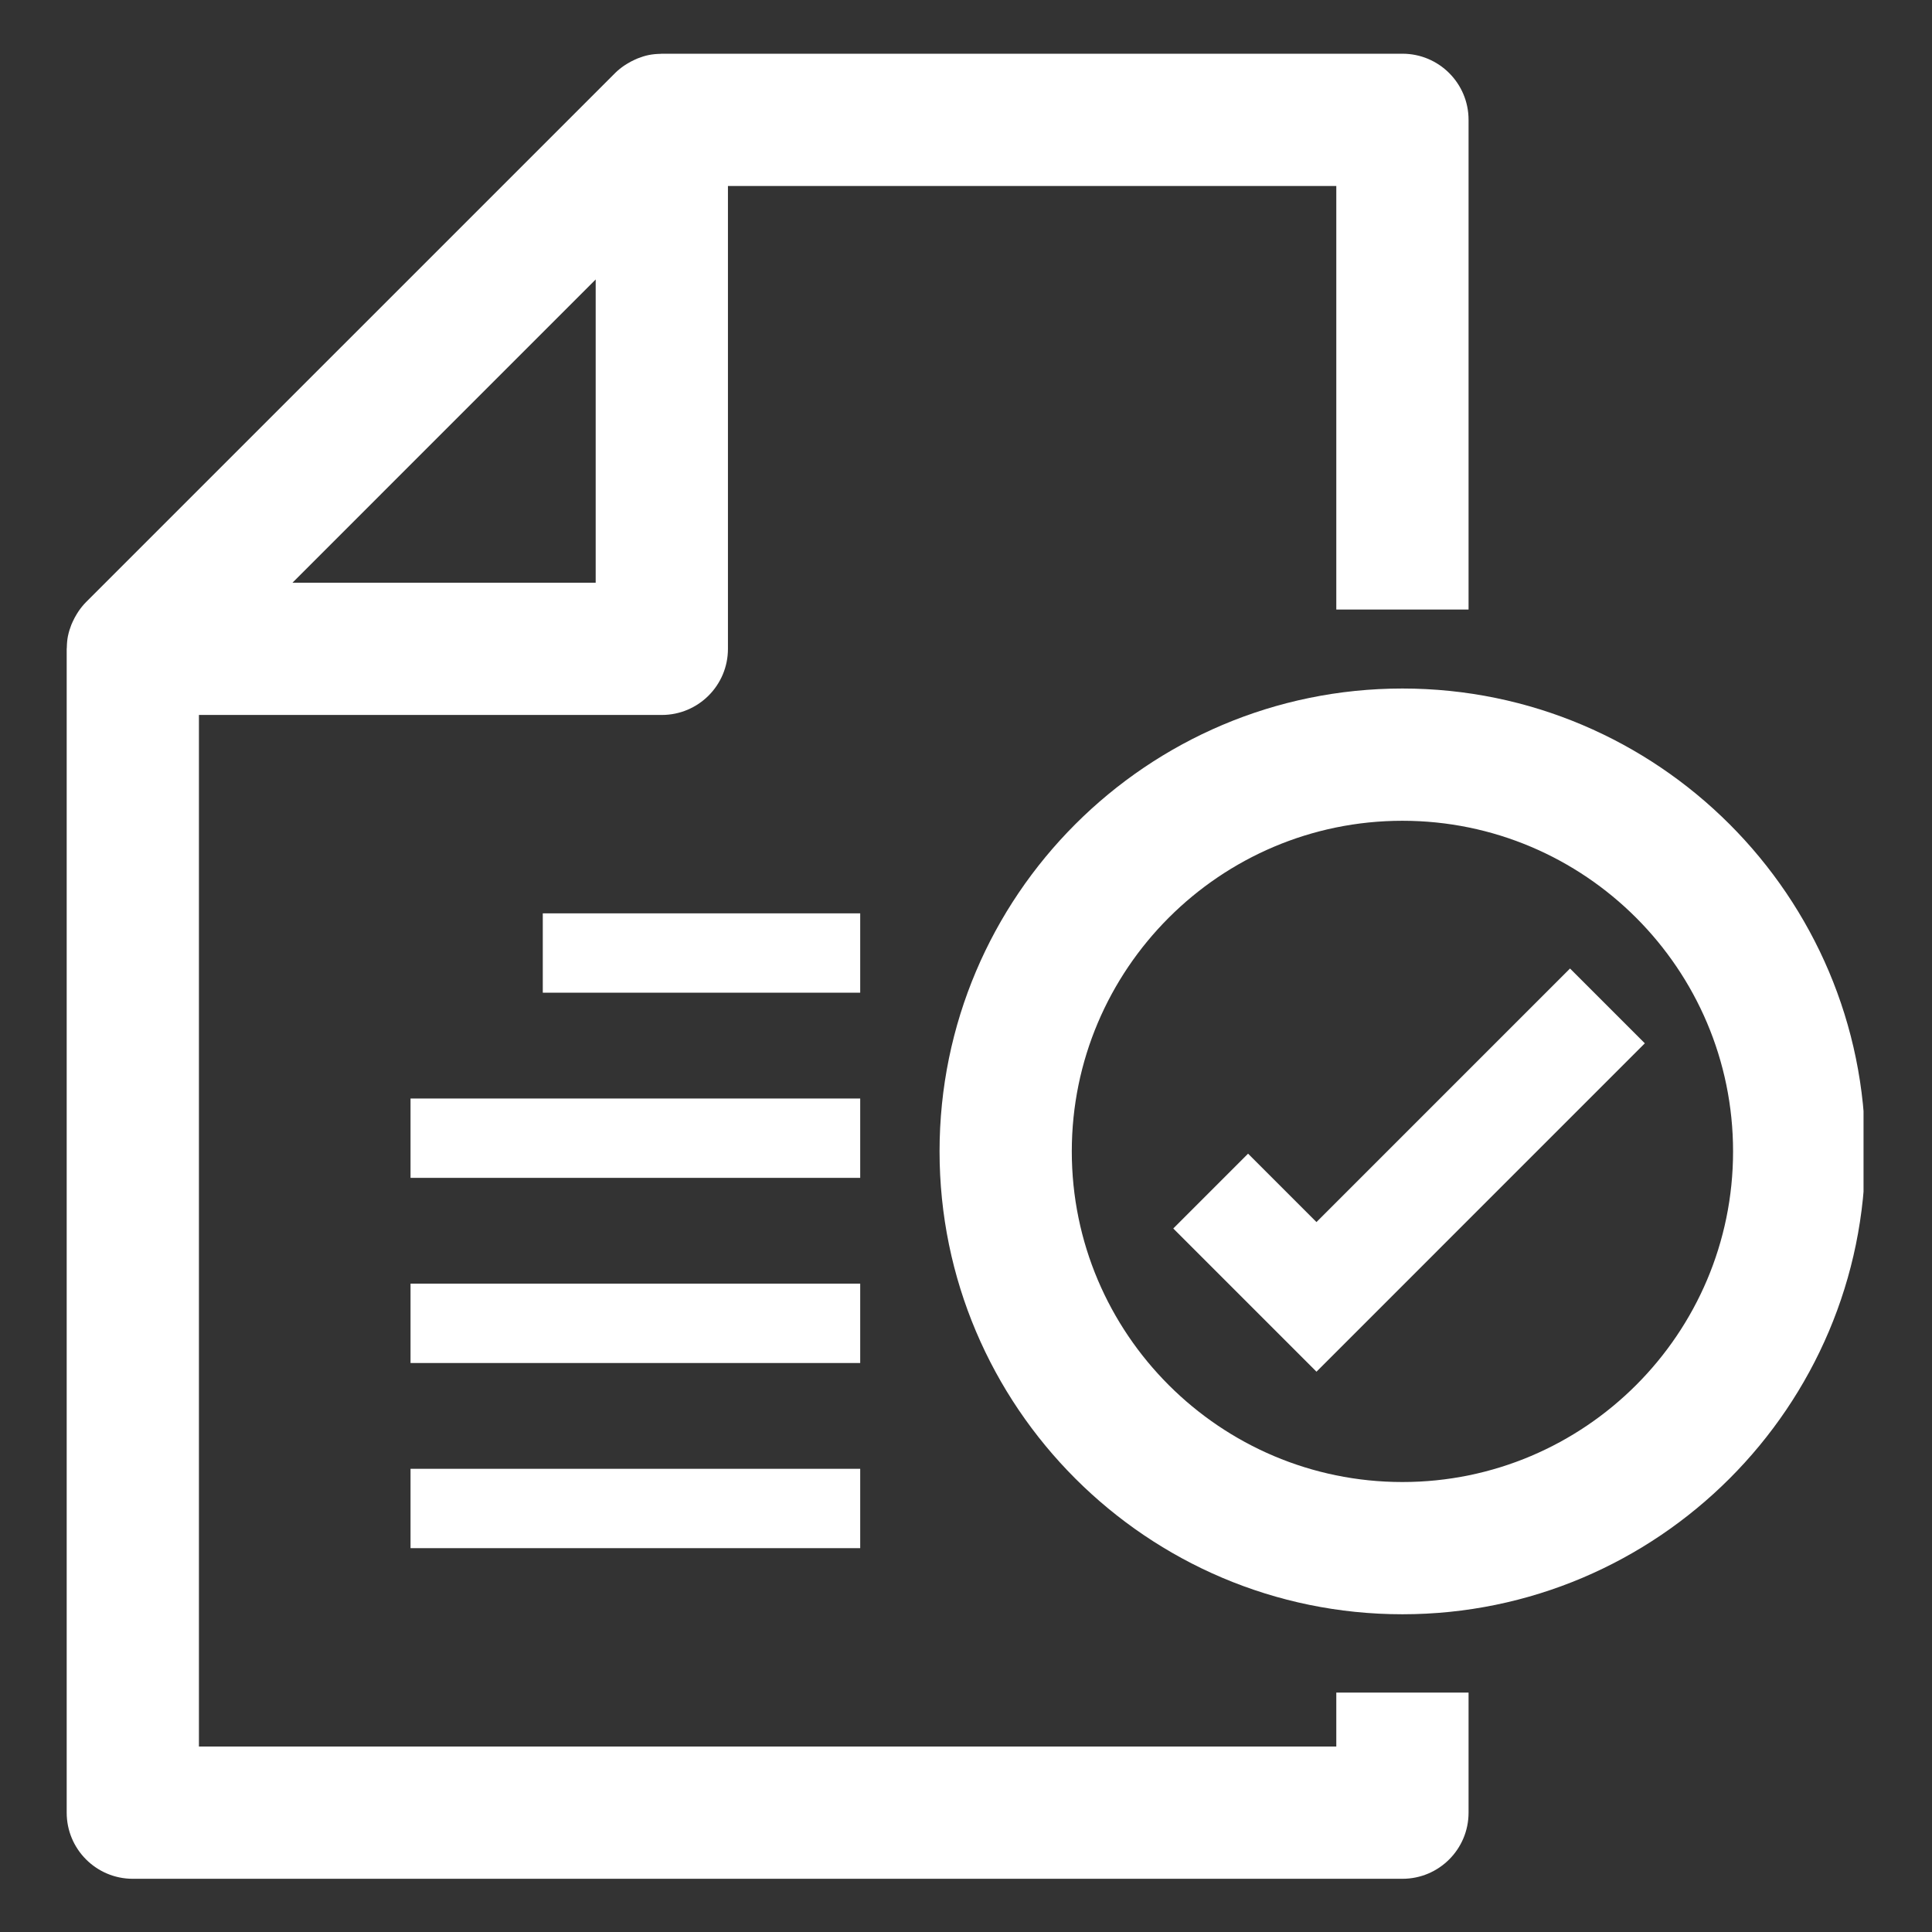
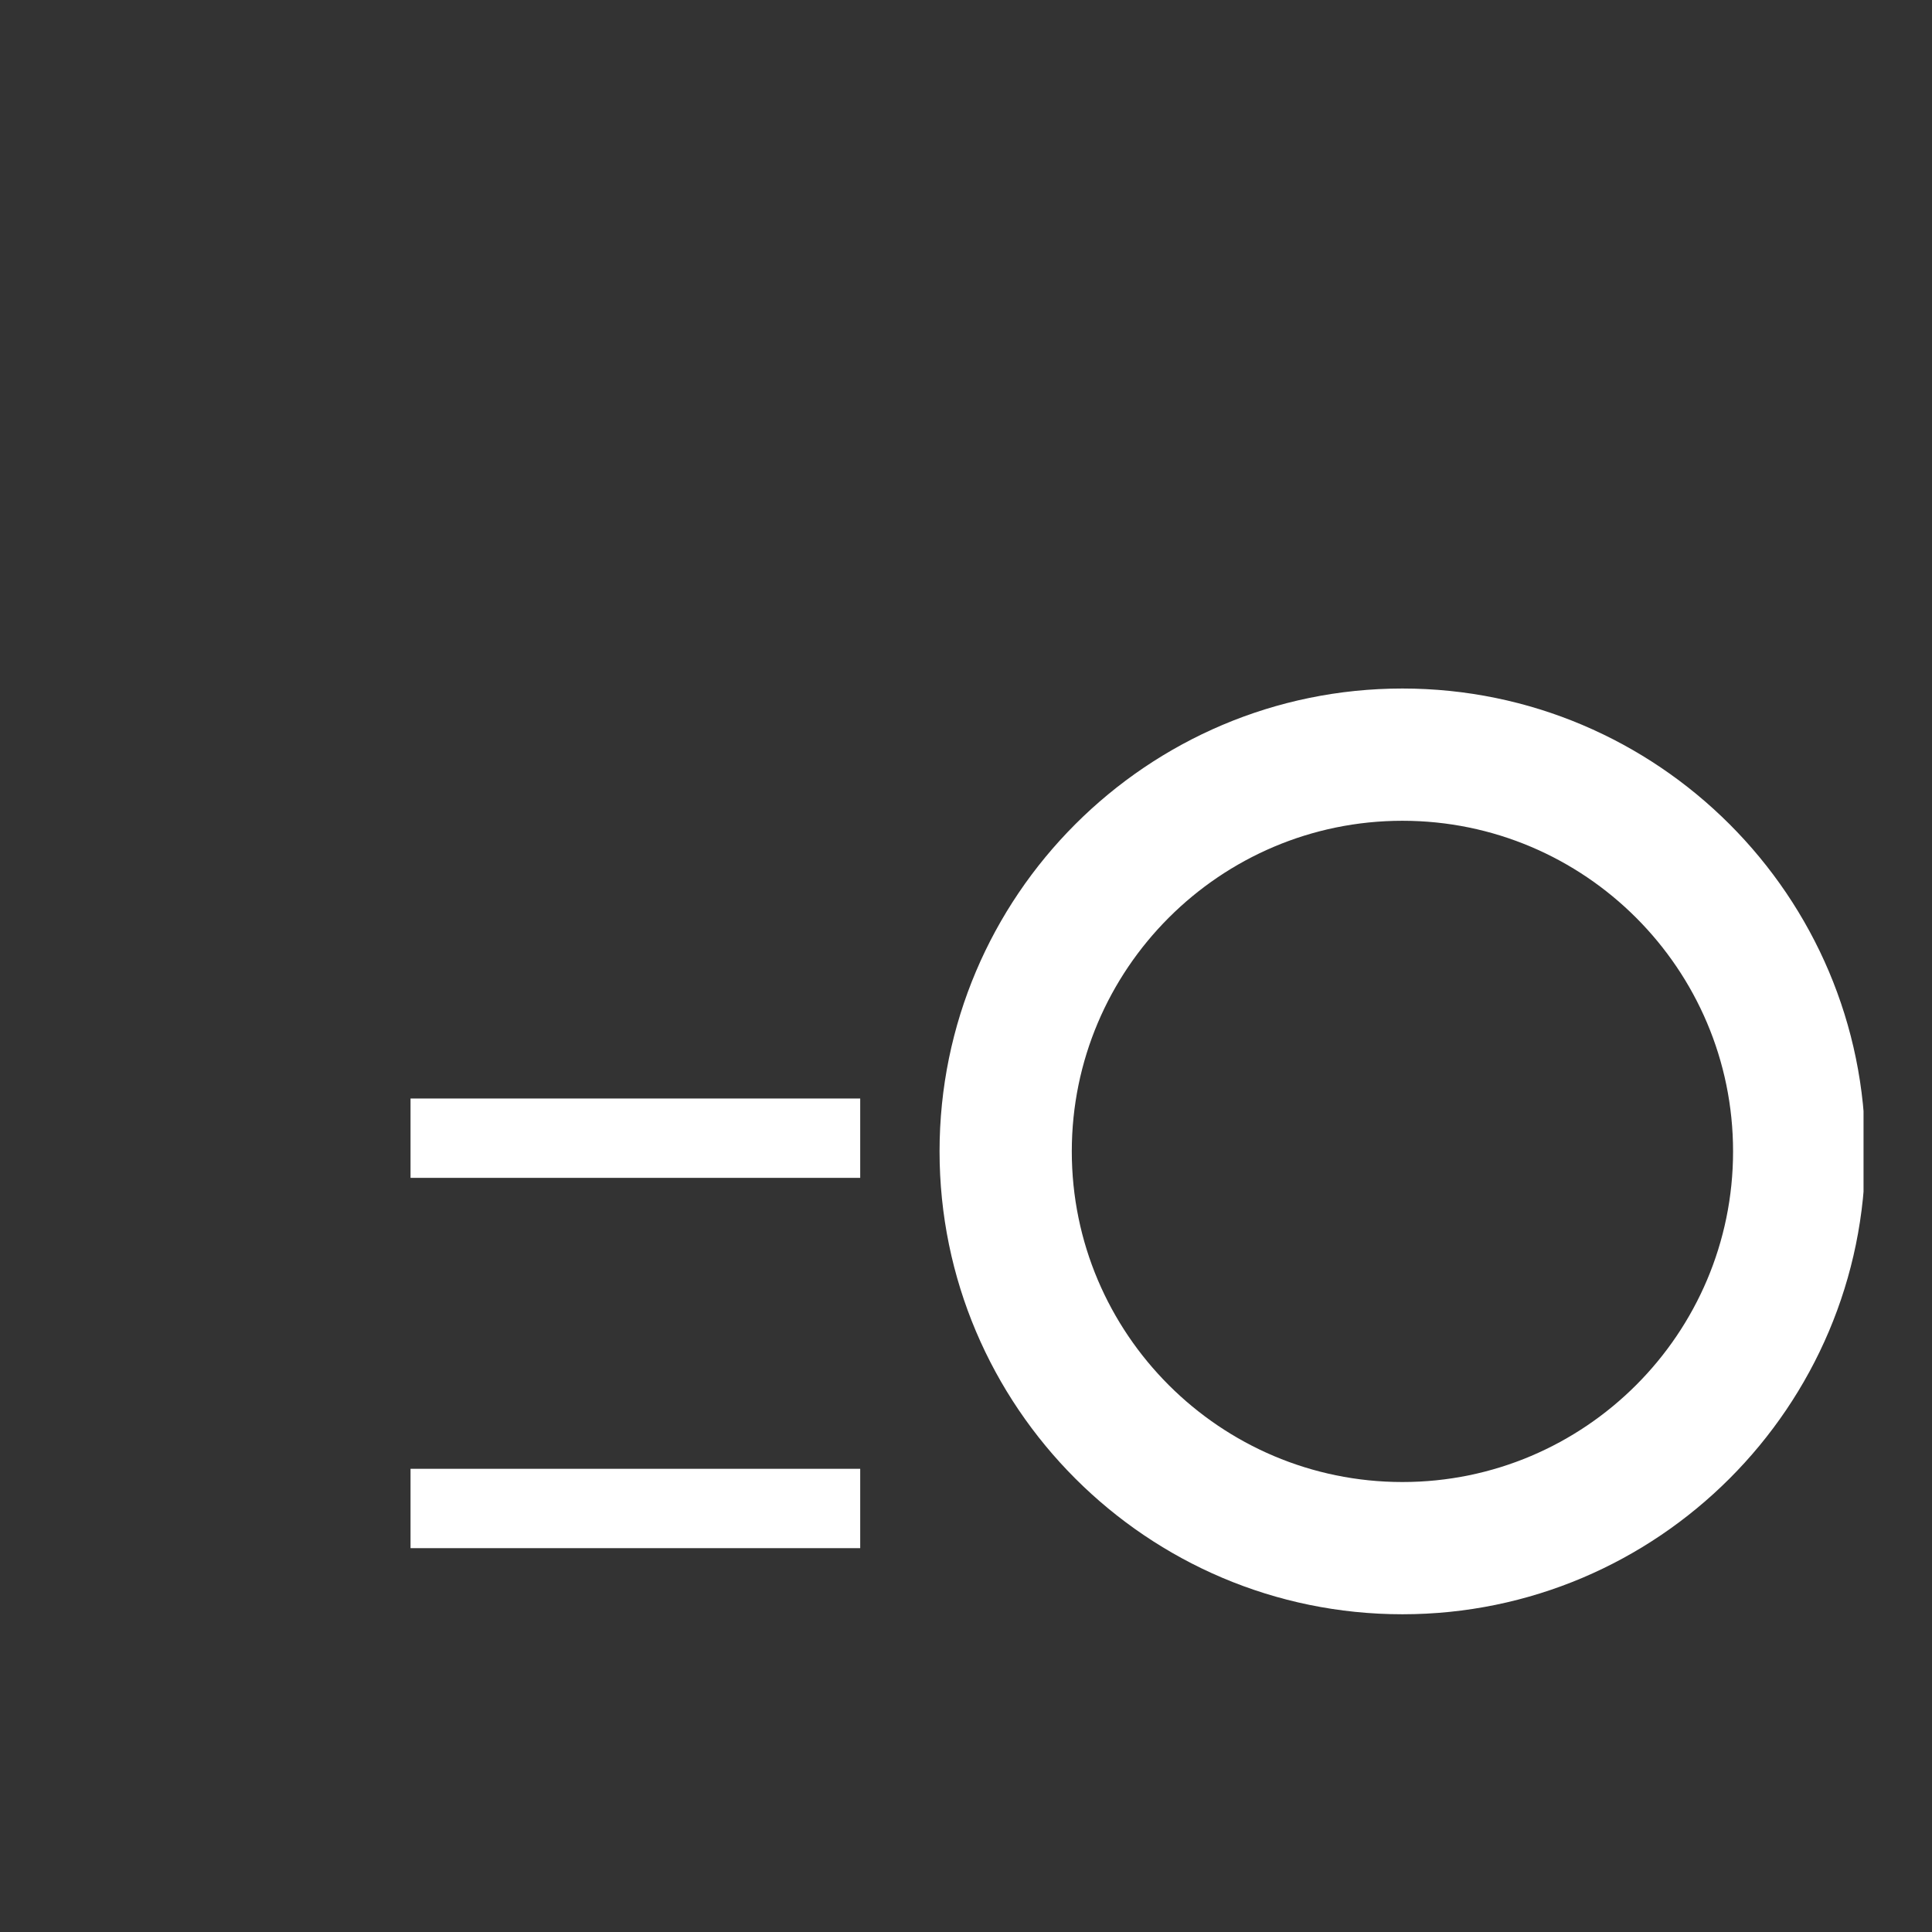
<svg xmlns="http://www.w3.org/2000/svg" width="500" zoomAndPan="magnify" viewBox="0 0 375 375" height="500" preserveAspectRatio="xMidYMid meet" version="1.0">
  <rect x="0" y="0" width="375" height="375" fill="#333333" stroke="none" />
  <defs>
    <clipPath id="038e676ab4">
      <path d="M 12.961 10.301 L 286 10.301 L 286 365 L 12.961 365 Z M 12.961 10.301 " clip-rule="nonzero" />
    </clipPath>
    <clipPath id="335bdd47c9">
      <path d="M 182 133 L 361.711 133 L 361.711 314 L 182 314 Z M 182 133 " clip-rule="nonzero" />
    </clipPath>
  </defs>
  <g clip-path="url(#038e676ab4)">
-     <path fill="#ffffff" d="M 259.375 339 L 38.613 339 L 38.613 138.773 L 128.457 138.773 C 135.547 138.773 141.293 133.027 141.293 125.941 L 141.293 36.098 L 259.375 36.098 L 259.375 118.309 L 285.047 118.309 L 285.047 23.262 C 285.047 16.172 279.301 10.426 272.211 10.426 L 128.457 10.426 C 128.375 10.426 128.293 10.449 128.211 10.449 C 127.449 10.465 126.688 10.527 125.945 10.676 C 125.938 10.676 125.93 10.68 125.918 10.68 C 125.191 10.828 124.488 11.059 123.793 11.328 C 123.586 11.406 123.387 11.504 123.184 11.598 C 122.68 11.824 122.191 12.086 121.719 12.379 C 121.527 12.5 121.332 12.609 121.148 12.738 C 120.527 13.168 119.93 13.641 119.383 14.188 L 16.703 116.867 C 16.156 117.414 15.684 118.012 15.254 118.633 C 15.125 118.816 15.016 119.004 14.898 119.191 C 14.605 119.668 14.344 120.16 14.113 120.668 C 14.02 120.871 13.926 121.07 13.844 121.277 C 13.578 121.961 13.352 122.664 13.207 123.383 C 13.203 123.398 13.195 123.414 13.191 123.43 C 13.043 124.172 12.984 124.926 12.969 125.684 C 12.965 125.77 12.945 125.855 12.945 125.941 L 12.945 351.836 C 12.945 358.926 18.691 364.672 25.777 364.672 L 272.211 364.672 C 279.301 364.672 285.047 358.926 285.047 351.836 L 285.047 328.527 L 259.375 328.527 Z M 115.621 54.246 L 115.621 113.105 L 56.766 113.105 Z M 115.621 54.246 " fill-opacity="1" fill-rule="nonzero" />
-   </g>
-   <path fill="#ffffff" d="M 105.355 177.281 L 166.965 177.281 L 166.965 192.68 L 105.355 192.68 Z M 105.355 177.281 " fill-opacity="1" fill-rule="nonzero" />
+     </g>
  <path fill="#ffffff" d="M 79.684 213.219 L 166.965 213.219 L 166.965 228.621 L 79.684 228.621 Z M 79.684 213.219 " fill-opacity="1" fill-rule="nonzero" />
-   <path fill="#ffffff" d="M 79.684 249.156 L 166.965 249.156 L 166.965 264.559 L 79.684 264.559 Z M 79.684 249.156 " fill-opacity="1" fill-rule="nonzero" />
-   <path fill="#ffffff" d="M 79.684 285.094 L 166.965 285.094 L 166.965 300.496 L 79.684 300.496 Z M 79.684 285.094 " fill-opacity="1" fill-rule="nonzero" />
+   <path fill="#ffffff" d="M 79.684 285.094 L 166.965 285.094 L 166.965 300.496 L 79.684 300.496 M 79.684 285.094 " fill-opacity="1" fill-rule="nonzero" />
  <g clip-path="url(#335bdd47c9)">
    <path fill="#ffffff" d="M 272.211 133.641 C 222.672 133.641 182.367 173.945 182.367 223.484 C 182.367 273.023 222.672 313.328 272.211 313.328 C 321.75 313.328 362.055 273.023 362.055 223.484 C 362.055 173.945 321.75 133.641 272.211 133.641 Z M 272.211 287.66 C 236.824 287.66 208.035 258.871 208.035 223.488 C 208.035 188.102 236.824 159.312 272.211 159.312 C 307.598 159.312 336.387 188.102 336.387 223.488 C 336.387 258.871 307.598 287.66 272.211 287.66 Z M 272.211 287.66 " fill-opacity="1" fill-rule="nonzero" />
  </g>
-   <path fill="#ffffff" d="M 304.738 187.988 L 255.527 237.203 L 242.25 223.926 L 227.73 238.449 L 255.527 266.246 L 319.258 202.508 Z M 304.738 187.988 " fill-opacity="1" fill-rule="nonzero" />
</svg>